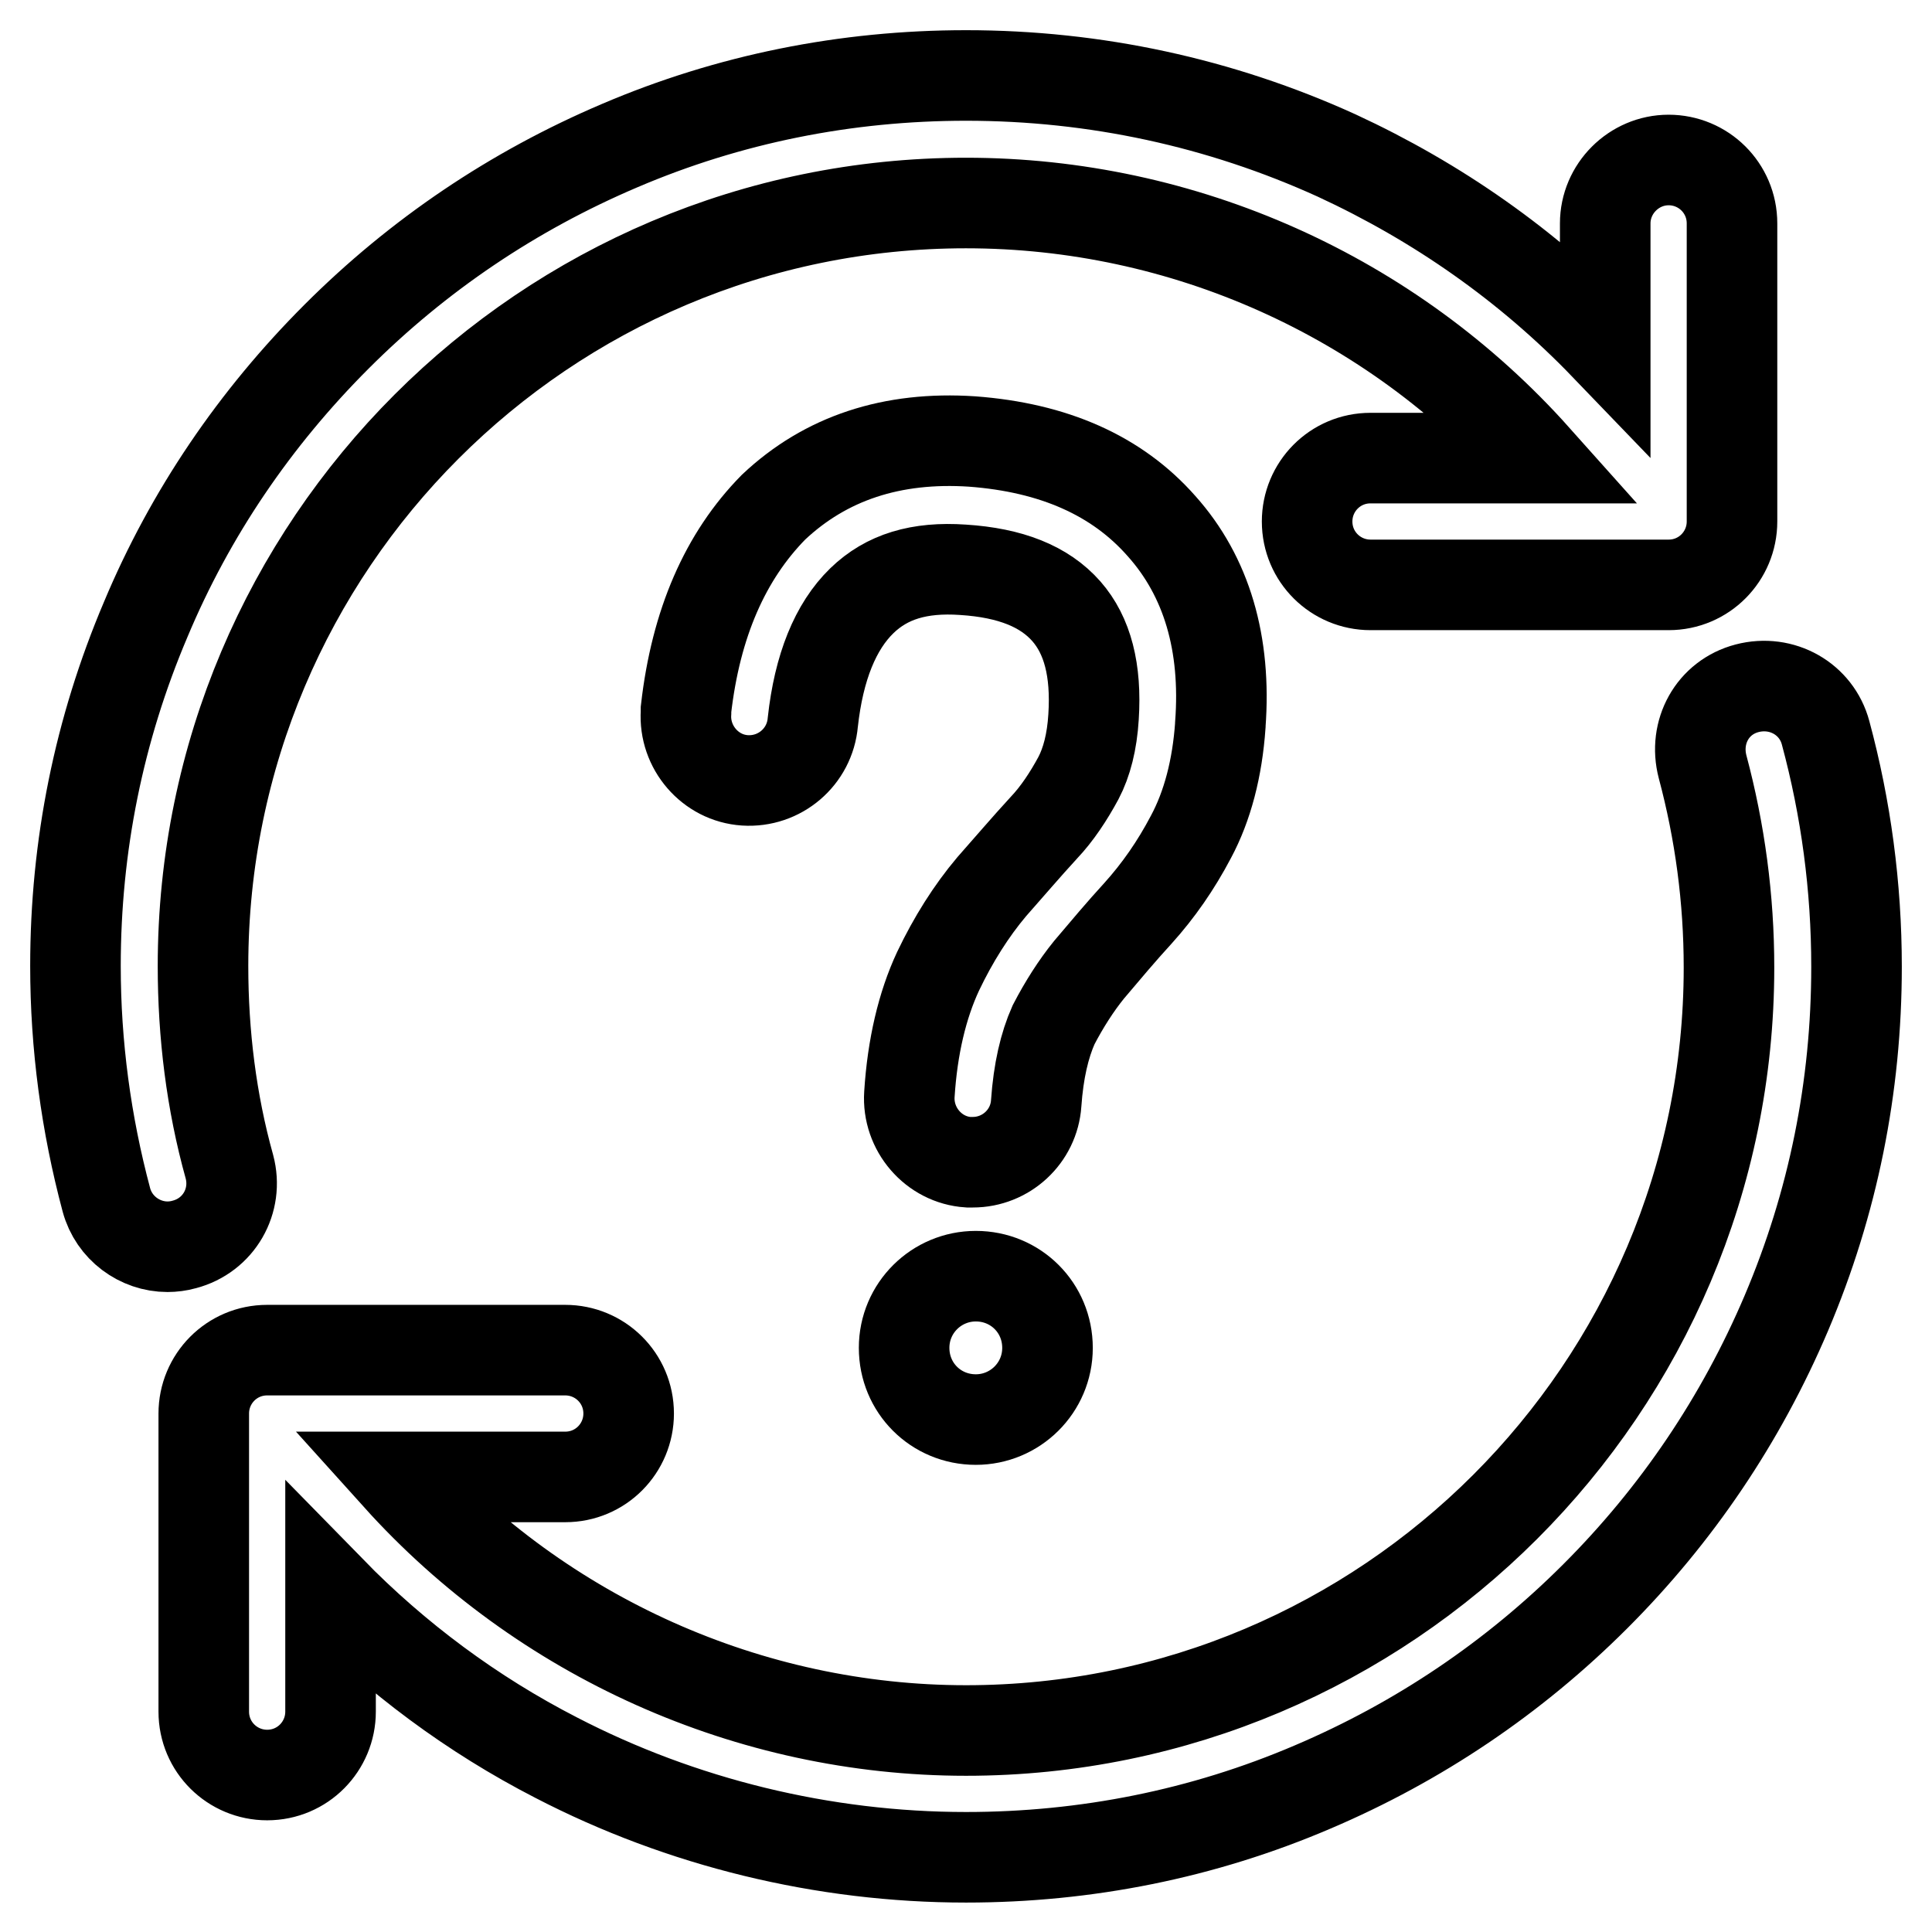
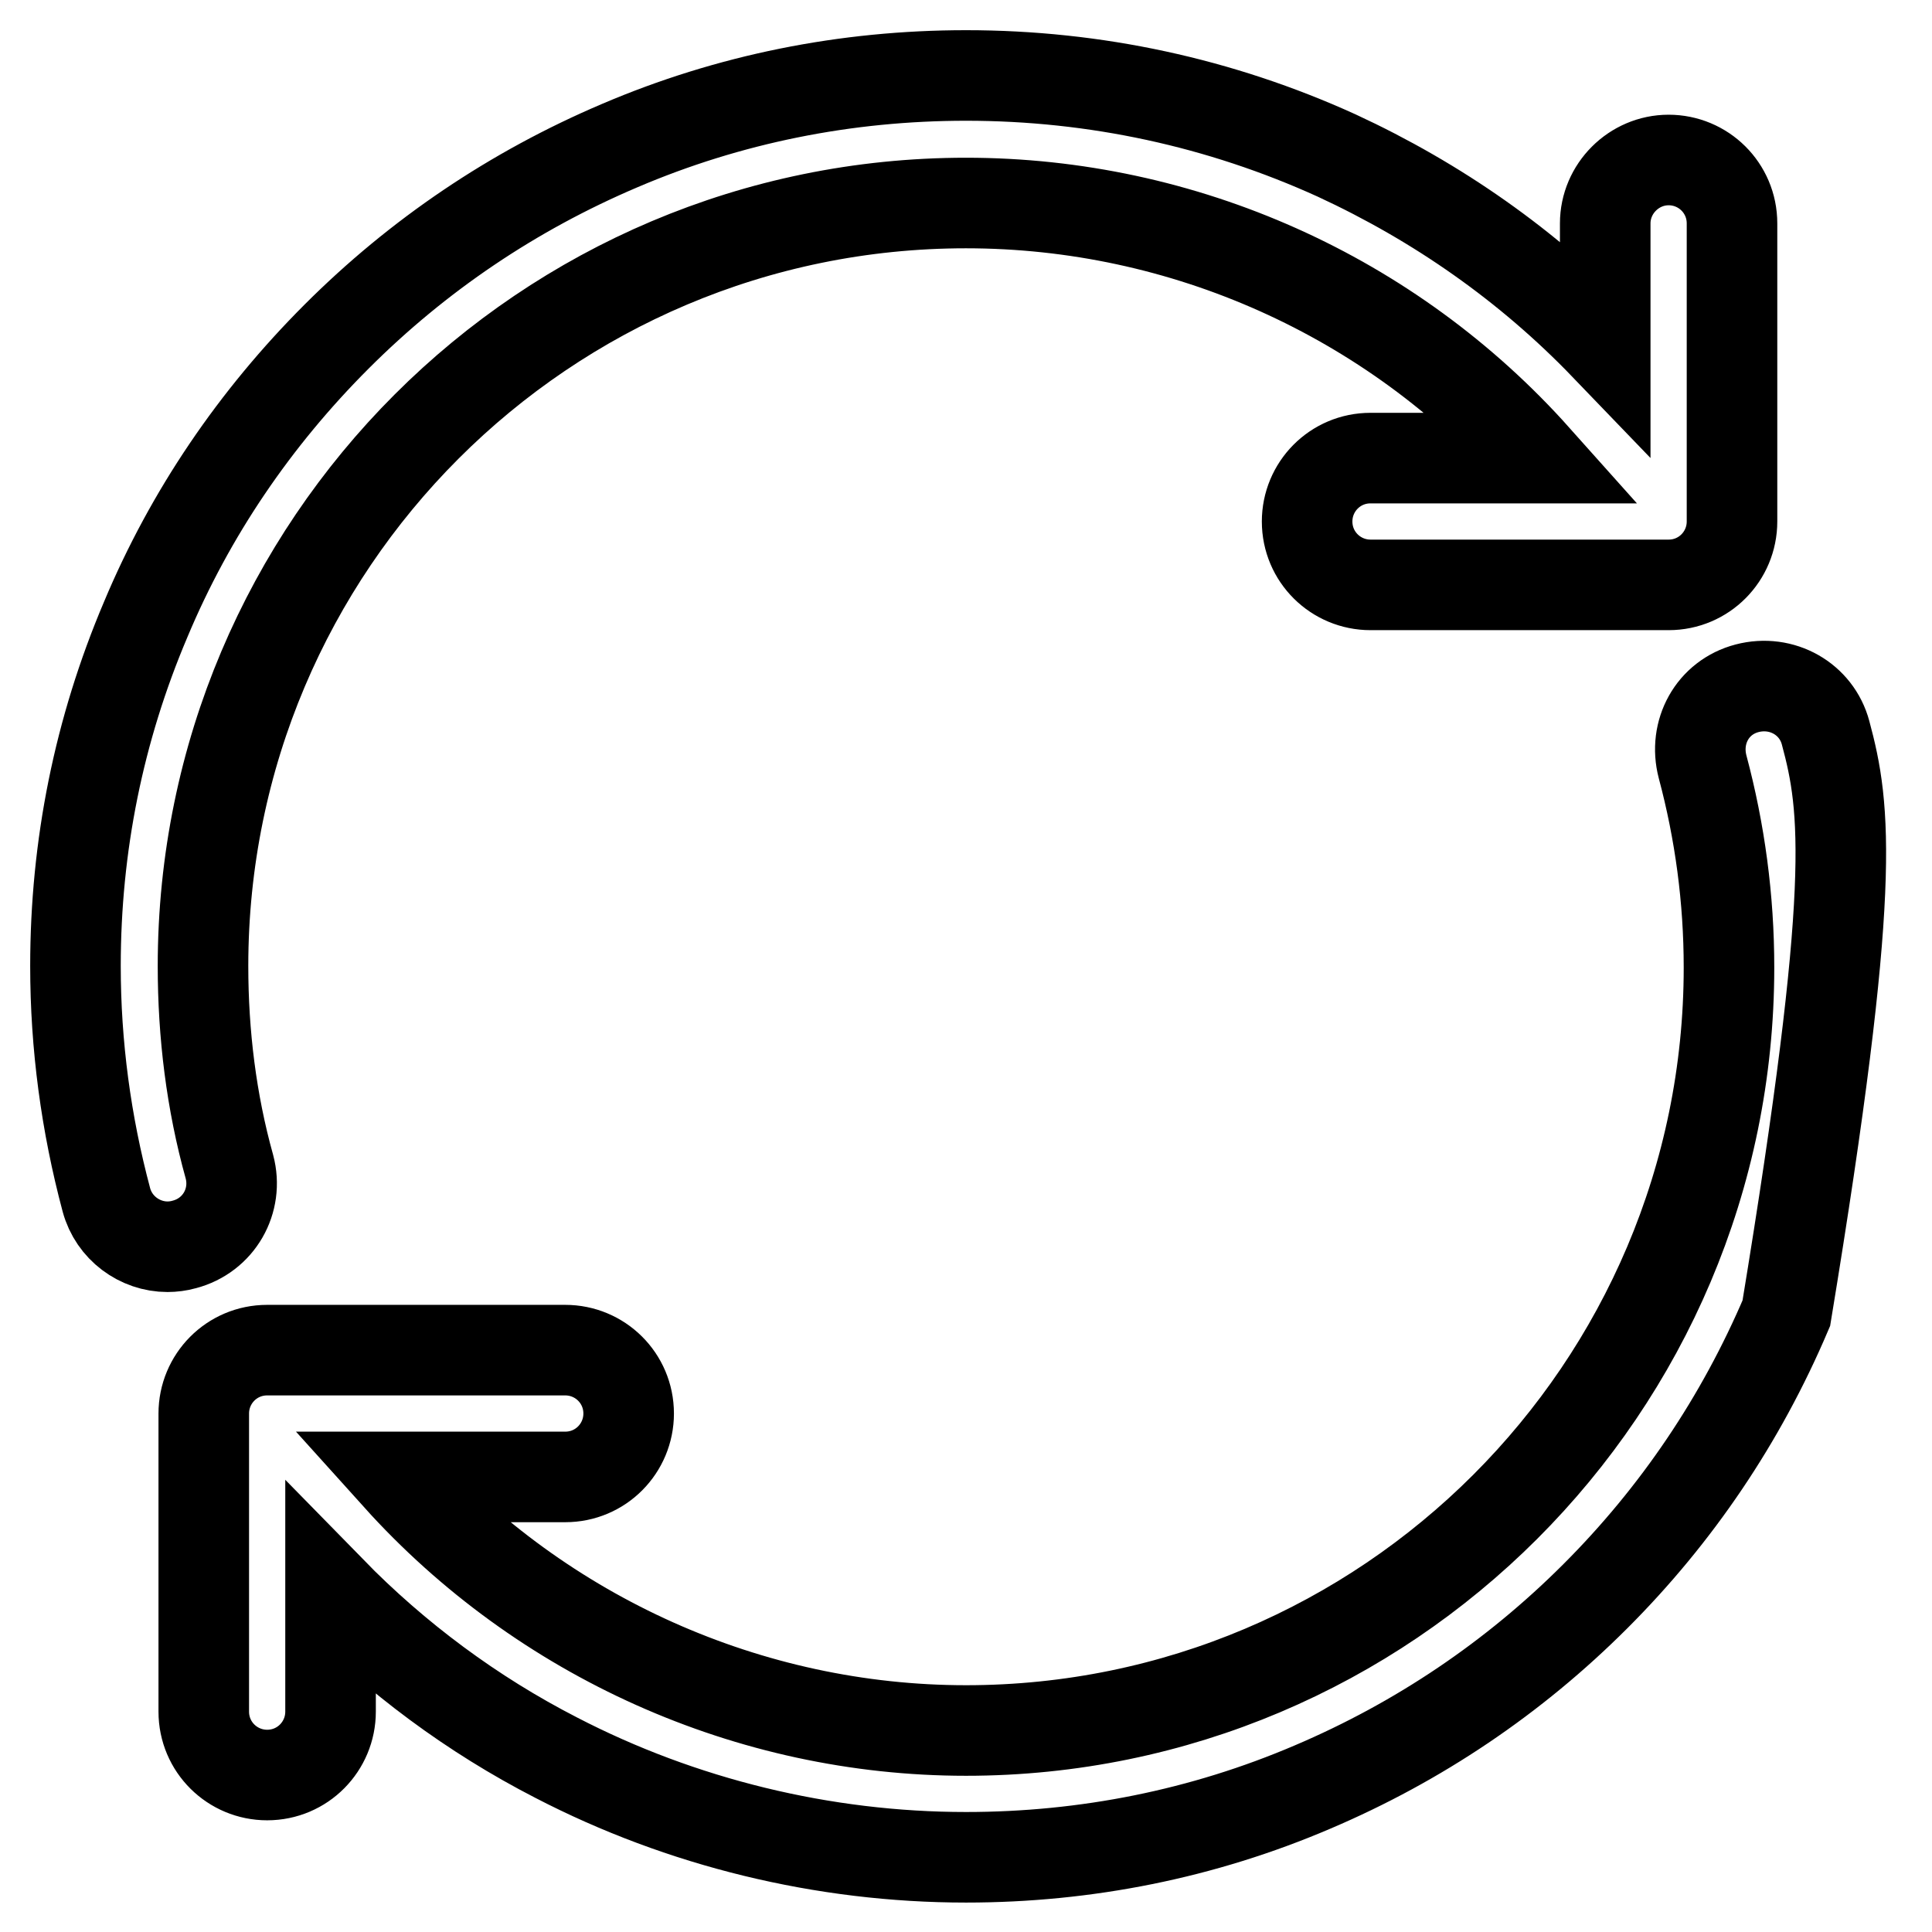
<svg xmlns="http://www.w3.org/2000/svg" version="1.1" x="0px" y="0px" viewBox="0 0 256 256" enable-background="new 0 0 256 256" xml:space="preserve">
  <g>
-     <path stroke-width="12" fill-opacity="0" stroke="#000000" d="M30.4,154.6C28,146,26.9,137,26.9,128C26.9,72.2,72.2,26.9,128,26.9c28.8,0,56.3,12.3,75.5,33.8h-21.9 c-4.7,0-8.4,3.8-8.4,8.4c0,4.7,3.8,8.4,8.4,8.4h39.5c4.7,0,8.4-3.8,8.4-8.4V29.6c0-4.7-3.8-8.4-8.4-8.4s-8.4,3.8-8.4,8.4v16.2 c-10.2-10.6-22.2-19-35.6-25.2C161.7,13.6,145.1,10,128,10c-15.9,0-31.4,3.1-45.9,9.3c-14.1,6-26.7,14.5-37.5,25.3 S25.2,68,19.3,82.1c-6.2,14.6-9.3,30-9.3,45.9c0,10.5,1.4,20.9,4.1,31c1,3.7,4.4,6.2,8.1,6.2c0.7,0,1.5-0.1,2.2-0.3 C29,163.7,31.6,159.1,30.4,154.6z M241.9,97.1c-1.2-4.5-5.8-7.1-10.4-5.9s-7.1,5.8-5.9,10.4c2.3,8.6,3.5,17.5,3.5,26.6 c0,55.8-45.4,101.1-101.1,101.1c-28.7,0-56.2-12.4-75.3-33.6h22.2c4.7,0,8.4-3.8,8.4-8.4c0-4.7-3.8-8.4-8.4-8.4H35.4 c-4.7,0-8.4,3.8-8.4,8.4v39.5c0,4.7,3.8,8.4,8.4,8.4c4.7,0,8.4-3.8,8.4-8.4v-16c8.7,8.9,18.8,16.4,29.9,22.1 c16.6,8.6,35.4,13.2,54.3,13.2c15.9,0,31.4-3.1,45.9-9.3c14.1-6,26.7-14.5,37.5-25.3c10.8-10.8,19.3-23.4,25.3-37.5 c6.2-14.6,9.3-30,9.3-45.9C246,117.5,244.6,107.1,241.9,97.1z" />
-     <path stroke-width="12" fill-opacity="0" stroke="#000000" d="M144.3,128.5c2.2-2.6,4.3-5.1,6.5-7.5c2.7-3,5-6.3,7-10.1c2.2-4.1,3.5-9.1,3.9-14.8v-0.1 c0.8-10.7-1.8-19.6-7.8-26.3c-5.9-6.7-14.3-10.4-25.1-11.2c-10.6-0.7-19.4,2.2-26.3,8.7C96.1,73.7,92.2,82.6,90.9,94 c0,0.1,0,0.2,0,0.3v0.1c-0.3,4.6,3.2,8.7,7.8,9c4.6,0.3,8.6-3.1,9-7.7c0.8-7.3,3-12.7,6.5-16.1c3.3-3.2,7.6-4.5,13.4-4.1 c6.3,0.4,10.8,2.2,13.7,5.5c2.8,3.2,4,7.8,3.6,14V95c-0.2,3.3-0.9,6-2,8.1c-1.3,2.4-2.8,4.7-4.6,6.6c-2.3,2.5-4.6,5.2-6.9,7.8 c-2.7,3.2-5.1,7-7.1,11.2c-2.1,4.5-3.4,10-3.8,16.3c-0.3,4.6,3.2,8.7,7.8,9c0.2,0,0.4,0,0.6,0c4.4,0,8.1-3.4,8.4-7.8 c0.3-4.3,1.1-7.7,2.3-10.4C141,133.1,142.6,130.6,144.3,128.5L144.3,128.5z M129.3,169.1c-5.2,0-9.5,4.2-9.5,9.5s4.2,9.5,9.5,9.5 c5.2,0,9.5-4.2,9.5-9.5S134.6,169.1,129.3,169.1z" />
+     <path stroke-width="12" fill-opacity="0" stroke="#000000" d="M30.4,154.6C28,146,26.9,137,26.9,128C26.9,72.2,72.2,26.9,128,26.9c28.8,0,56.3,12.3,75.5,33.8h-21.9 c-4.7,0-8.4,3.8-8.4,8.4c0,4.7,3.8,8.4,8.4,8.4h39.5c4.7,0,8.4-3.8,8.4-8.4V29.6c0-4.7-3.8-8.4-8.4-8.4s-8.4,3.8-8.4,8.4v16.2 c-10.2-10.6-22.2-19-35.6-25.2C161.7,13.6,145.1,10,128,10c-15.9,0-31.4,3.1-45.9,9.3c-14.1,6-26.7,14.5-37.5,25.3 S25.2,68,19.3,82.1c-6.2,14.6-9.3,30-9.3,45.9c0,10.5,1.4,20.9,4.1,31c1,3.7,4.4,6.2,8.1,6.2c0.7,0,1.5-0.1,2.2-0.3 C29,163.7,31.6,159.1,30.4,154.6z M241.9,97.1c-1.2-4.5-5.8-7.1-10.4-5.9s-7.1,5.8-5.9,10.4c2.3,8.6,3.5,17.5,3.5,26.6 c0,55.8-45.4,101.1-101.1,101.1c-28.7,0-56.2-12.4-75.3-33.6h22.2c4.7,0,8.4-3.8,8.4-8.4c0-4.7-3.8-8.4-8.4-8.4H35.4 c-4.7,0-8.4,3.8-8.4,8.4v39.5c0,4.7,3.8,8.4,8.4,8.4c4.7,0,8.4-3.8,8.4-8.4v-16c8.7,8.9,18.8,16.4,29.9,22.1 c16.6,8.6,35.4,13.2,54.3,13.2c15.9,0,31.4-3.1,45.9-9.3c14.1-6,26.7-14.5,37.5-25.3c10.8-10.8,19.3-23.4,25.3-37.5 C246,117.5,244.6,107.1,241.9,97.1z" />
  </g>
</svg>